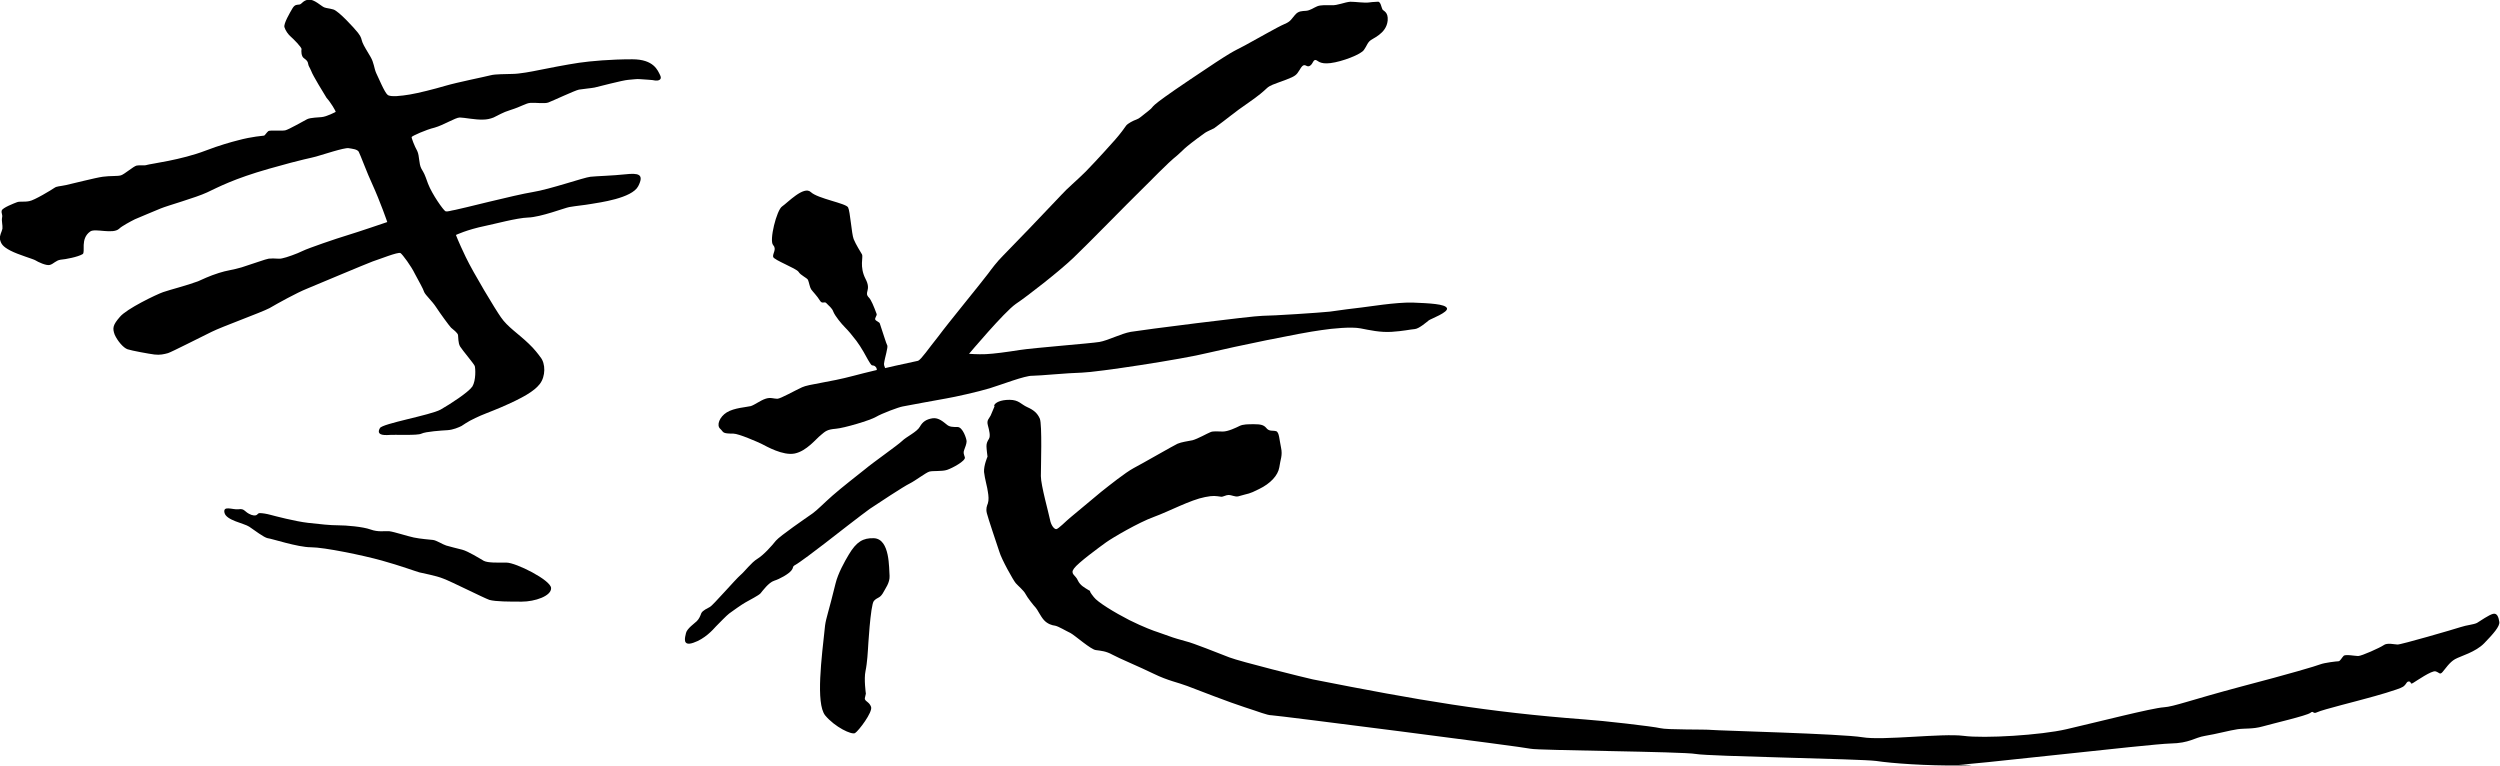
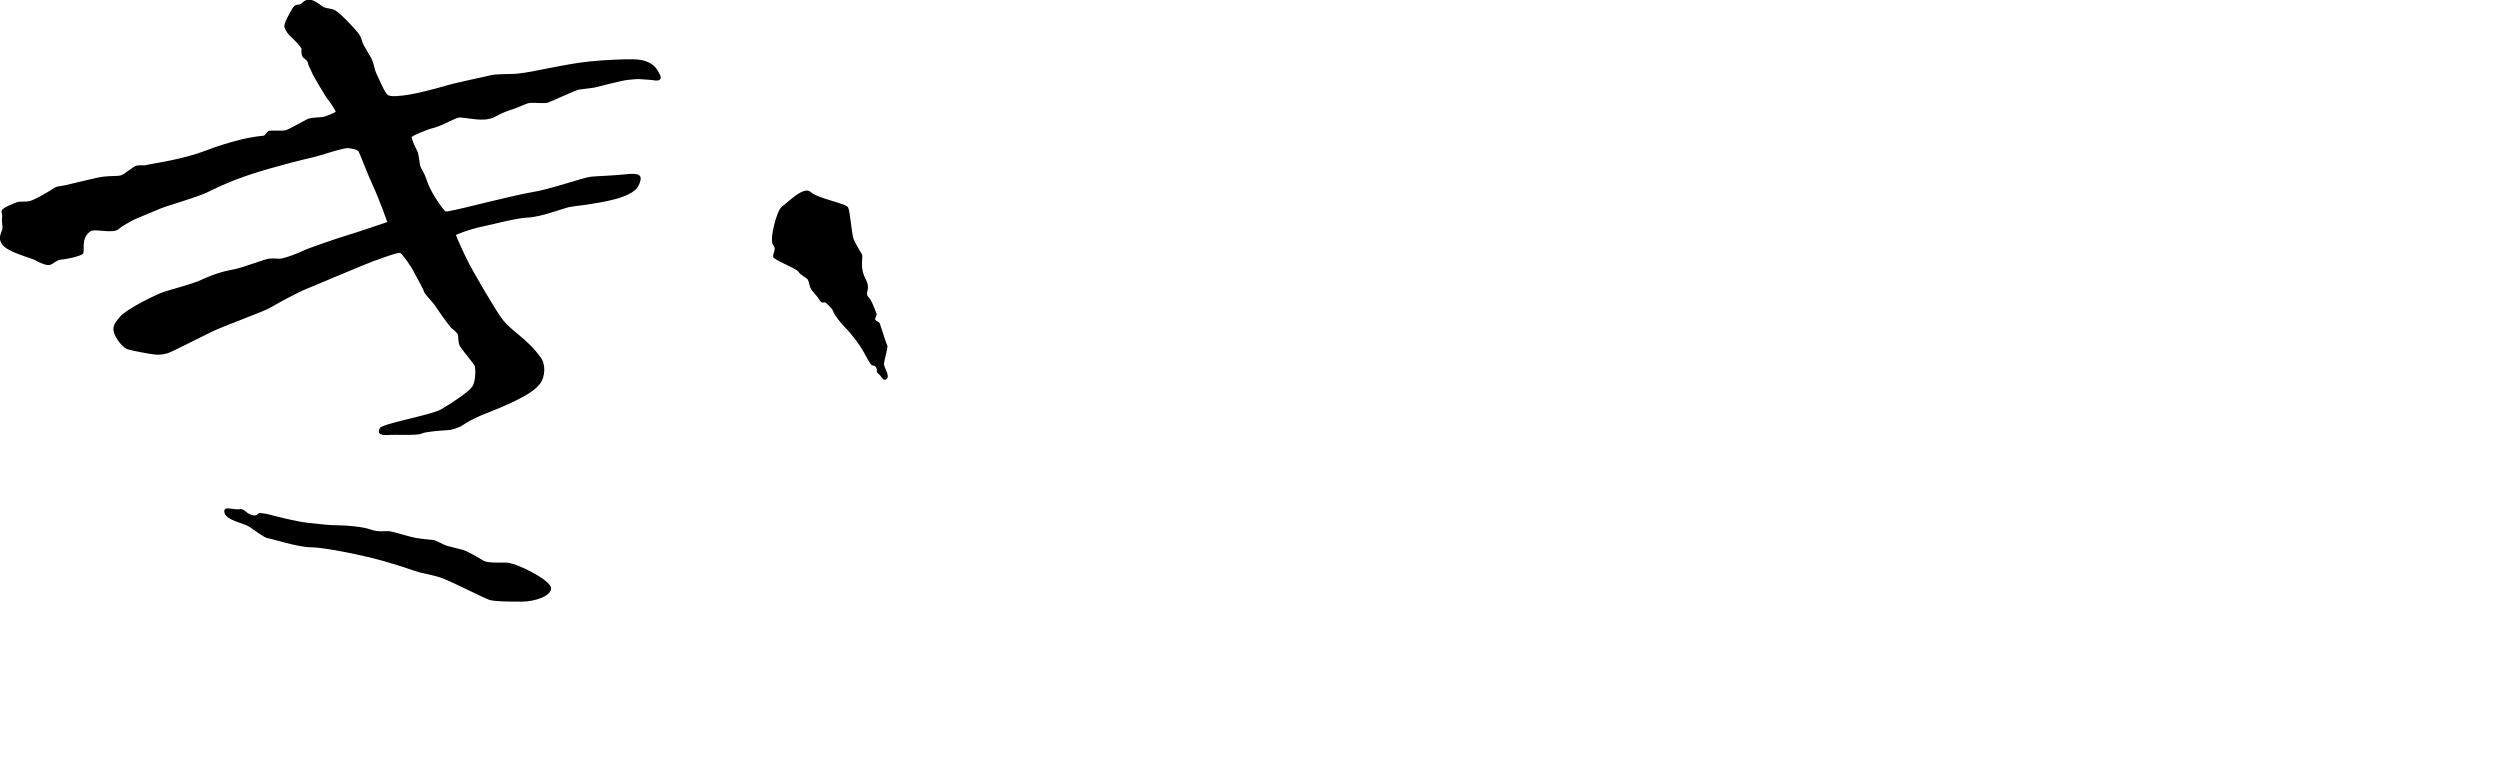
<svg xmlns="http://www.w3.org/2000/svg" viewBox="0 0 717.2 219.7">
  <path d="M96.3 32.1s-2.6 1.4-4.1 1.5c-.7.1-3.1.1-4.1.6-1 .5-5.3 3-6.3 3.2-1.1.2-4.3-.1-4.8.2-.5.4-.9 1.1-1.2 1.3-.4.1-3.3.2-7.7 1.4-1.6.4-5.2 1.4-9.1 2.9-7 2.7-15.9 3.8-16.8 4.1-.8.3-2.1 0-3 .2-.9.2-3.5 2.5-4.5 2.8-1 .3-3 .1-5.2.4-2.2.3-8.7 2-10.6 2.4-1.9.4-2.6.3-3.3.8-.7.5-5.8 3.6-7.2 3.8-1.5.3-2.7 0-3.5.3-.8.3-4.2 1.6-4.4 2.4-.2.8.3 1.1.1 2-.2 1 .2 2.2.1 3.2-.2 1-.9 1.9-.7 3.1.3 1.2.7 2 3 3.2 2.3 1.2 6.6 2.4 7.2 2.8.6.4 3.1 1.6 4.1 1.3 1.1-.3 1.7-1.3 3.1-1.5 1.4-.1 5-.8 6.3-1.6.9-.5-.8-4.4 2.2-6.5 1.4-1 6.5.9 8.3-.8.7-.7 3.1-2 4.5-2.7 1.5-.6 5.6-2.4 7.4-3.1 1.9-.8 10.1-3.1 13.3-4.6 3.2-1.5 7.6-3.9 17.8-6.8 10.2-2.9 11.8-3 13.5-3.5 1.8-.5 8.1-2.6 9.3-2.4 1.2.2 2.4.3 2.9 1 .4.7 2.6 6.6 3.8 9.1 2.5 5.5 4.4 11.1 4.4 11.1s-8.5 2.9-11.5 3.8c-3 .9-11.2 3.7-12.8 4.5-1.6.8-4.7 1.9-5.8 2.1-1.1.3-2-.1-3.9.1-.8.1-4.3 1.4-7.8 2.5-2.3.7-4.4.9-6.5 1.6-2.6.8-5.1 2-6 2.4-3.2 1.2-8 2.4-10 3.1-2 .7-10.5 4.8-12.4 7.1-2 2.3-2.2 3.2-1.5 5.1.8 1.8 2.5 3.8 3.7 4.2 1.2.4 6.1 1.3 7.7 1.5 1.6.2 2.8-.1 3.9-.4 1-.3 9.4-4.6 12.5-6.1 3-1.5 14.1-5.5 16.6-6.8 2.4-1.4 7.8-4.4 10.8-5.6 2.9-1.2 16.9-7.1 18.8-7.8 1.9-.6 7.3-2.8 8-2.4.6.4 3.1 3.8 4.1 5.9 1.1 2.1 2.4 4.3 2.7 5.3.4.9 2.3 2.6 3.4 4.3 1.1 1.7 3.8 5.4 4.3 5.9.6.5 1.9 1.5 2 2.1.1.6 0 2.3.6 3.3s4 5 4.2 5.6c.2.6.4 4.1-.7 5.9-1.2 1.7-6.3 5-9.1 6.6-2.9 1.6-16.7 4-17.4 5.3-.7 1.2-.4 2.1 2.1 2 2.4-.2 8.6.2 9.8-.4 1.2-.6 5.8-.9 7.5-1 1.6-.1 3.2-.8 4-1.2.4-.2 1.6-1.2 4-2.3 1.8-.9 4.4-1.8 7.2-3 6.5-2.8 9.7-4.7 11.3-6.8 1.6-2.1 1.7-5.8.1-7.7-.5-.7-1.7-2.3-3.3-3.8-3-2.9-6.1-4.8-8-7.6-1.5-2.1-7.9-12.7-10.1-17.3-2.2-4.6-2.8-6.3-2.8-6.3s3.1-1.5 8.4-2.6c2.5-.5 9.1-2.3 12.3-2.4 3.6-.1 10.6-2.8 11.8-3 2.3-.4 4-.5 6.3-.9s11.7-1.6 13.5-5.1c1.8-3.5 0-3.8-3.7-3.4-3.7.4-8.1.5-10 .7-1.9.2-11.6 3.6-16.6 4.4-5 .8-20.9 4.9-22.2 5.1-1.3.2-2.2.6-2.8.4-.6-.3-3.8-4.8-5-7.9-1.1-3.1-1.1-2.9-1.9-4.3-.8-1.5-.5-3.6-1.2-5.1-.8-1.4-1.7-3.8-1.6-4 .1-.3 4.1-2.1 6.6-2.7 2.5-.7 6-2.9 7.2-2.9 1.2 0 4.5.7 6.7.6 1 0 2-.2 3-.6 1.3-.6 2.7-1.5 4.7-2.1 3.5-1.1 4.5-2 5.9-2.1 1.4-.1 4 .3 5.1-.1 1.1-.4 7.7-3.5 8.8-3.7 1.1-.2 3.6-.4 4.5-.6.9-.2 8.1-2.1 9.6-2.2 1.6-.1 2.4-.3 3.4-.2 1 .1 3.8.2 4.4.4.6.1 2.1-.1 1.4-1.5-.7-1.4-1.8-4.6-8-4.6s-11.8.5-15.3 1c-3.4.5-9.6 1.7-11.5 2.1-1.9.4-5.6 1.1-7.6 1.1-2.1.1-4.8 0-6.3.4s-9.5 2-12.9 3c-3.4 1-7.8 2.1-10.2 2.5-2.4.4-5.6.8-6.4.1-.9-.7-2.6-4.9-3.3-6.3-.6-1.4-.6-2.9-1.6-4.6-1-1.7-1.9-3.1-2.3-4.1-.4-1-.2-1.4-1.3-2.8s-5.6-6.3-7.1-6.7c-1.5-.4-1.8-.3-2.6-.6S90.1-.3 88.5-.1c-1.6.2-1.9 1.3-2.6 1.4-.6.1-1.3-.1-2 1.1-.7 1.2-2.6 4.4-2.3 5.4.3 1 1.1 2.1 1.8 2.7.7.6 3.2 3.1 3.1 3.6-.1.5-.1 2.1.7 2.6.8.6 1.1.9 1.2 1.6.1.7.4.9.9 2.1.4 1.2 3.6 6.4 4.4 7.7 1.2 1.3 2.6 3.7 2.6 4zm-27.9 114c-1.6.2-4.5-1.2-4 1s5.6 3 7.1 4 4.2 3.1 5.3 3.3c1.1.1 8.6 2.6 12.4 2.6 3.8 0 14.9 2.3 20.3 3.8s9.7 3.1 10.8 3.4c1.1.3 4.7.9 6.9 1.8 2.2.8 11.5 5.5 13.2 6.1 1.8.5 5.7.5 9.3.5 3.7 0 8.5-1.6 8.4-3.9-.1-2.3-10.1-7.3-12.8-7.3-2.7 0-5.3.1-6.5-.5-1.2-.7-4.6-2.8-6.2-3.2-1.6-.4-3.6-.9-4.6-1.2-1-.3-2.8-1.5-3.8-1.6-.9-.1-3.6-.3-5.5-.7-1.9-.4-5.5-1.6-7-1.8-1.5-.1-3.2.3-5.4-.5s-7-1.2-9.3-1.2c-2.3 0-5-.3-8.6-.7-3.6-.4-9.7-2-10.8-2.3-1.1-.3-2.3-.5-3.1-.5-.8 0-.5 1.1-2.4.5-2.1-.8-1.8-1.9-3.7-1.6zm183.7-38.8c.8.6 1.2 2.3 2.3 1.4 1-.9-.9-3.4-.8-4.3.2-1.8 1.3-4.9.9-5.4-.2-.3-1.1-3.2-2.1-6.2-.1-.4-1.1-.7-1.3-1.1-.2-.5.5-1.1.4-1.6-.8-2.2-1.6-4.1-2.2-4.7-1.6-1.6.8-2-1-5.4-1.8-3.5-.6-6.3-1-7-.4-.7-1.8-2.9-2.4-4.4-.6-1.5-1-8-1.6-9.1-.6-1.2-8.7-2.5-10.7-4.4-2-1.9-6.7 3.1-8.2 4.1-1.6 1-3.8 9.9-2.6 11.1 1.1 1.2-.2 2.4 0 3.4.2.9 6.7 3.3 7.3 4.3.6 1 2.4 1.7 2.7 2.3.3.7.5 2.1.9 2.7.4.6 1.8 2 2.5 3.2.7 1.2 1.3.1 1.9.8.6.7 1.6 1.3 2 2.5.5 1.2 2.3 3.4 3.3 4.4 1 1 2 2.2 3.3 3.9 1.3 1.7 3 4.8 3.3 5.4.3.5.7 1.2 1 1.5.3.3.8-.1 1.4.8.4.9-.3 1.1.7 1.8z" />
-   <path d="M263.4 103.5s-11.4 2.4-18.5 4.3-12.9 2.4-14.8 3.3c-2 .9-6.2 3.3-7.1 3.3-1 0-2-.5-3.4 0-1.5.5-3 1.7-4.2 2.1-1.2.3-4.8.5-6.9 1.8-2.1 1.3-3 3.7-1.9 4.7s.4 1.4 3.8 1.4c1.5 0 7 2.4 8.2 3 1.2.6 6 3.4 9.4 2.7 3.4-.7 6.1-4.2 7.5-5.3 1.3-1.1 1.8-1.6 4.3-1.8 2.4-.2 9.8-2.4 11.5-3.4 1.7-1 6.5-2.8 7.7-3 1.2-.2 10-1.9 12.5-2.3 2.4-.4 9.1-1.9 12.4-2.9 3.3-1 10.2-3.7 12.3-3.6 2 0 10-.8 14.2-.9 4.2-.1 28.7-3.8 36.3-5.7 7.6-1.8 26.3-5.7 32.4-6.5 3.3-.5 8.6-1 11.2-.5 2.6.5 5.6 1.2 8.9 1 3.3-.2 5.4-.7 6.7-.8 1.2-.1 3.5-2.1 4-2.5.5-.4 5.7-2.3 5.2-3.5-.5-1.2-5-1.4-9.9-1.6-4.9-.1-12.6 1.2-14.5 1.4-1.9.2-6.5.8-9.2 1.2-2.7.3-16.5 1.2-19.3 1.2-2.8 0-35 4.1-37.8 4.6-2.8.5-6.6 2.5-9 2.9-2.3.4-19 1.7-22.8 2.3-3.8.6-7.5 1.1-9.8 1.2-2.3.1-4.8-.1-4.8-.1s10.1-12 13.4-14.3c3.3-2.2 12.4-9.3 16.5-13.2 4.1-3.9 15.9-16 19.1-19.1 3.2-3.1 7.8-8 10.7-10.3 1.8-1.5 1.2-1.6 8-6.5.4-.3 2.2-1.1 2.6-1.3 3.7-2.7 6.4-5 9.1-6.8 8-5.5 4.7-4.6 9-6.2 4.2-1.5 5.1-1.9 5.8-2.8.7-.9 1.2-2.2 1.9-2.3.6-.1 1 .7 1.8.1s.8-1.6 1.5-1.6c.7.1 1.1 1.3 4.3.9 3.3-.4 8.8-2.5 9.6-3.8.9-1.3.9-1.8 1.6-2.5.7-.8 4.8-2 5.2-5.9.2-2.5-1.2-2.7-1.5-3.2-.3-.5-.5-2.4-1.4-2.2-.9.1-1 0-2.4.2s-3.8-.2-5.4-.2c-1.6.1-3.7 1.1-5.4 1-1.7 0-3.1-.1-4.1.3-1 .4-2 1.2-3.2 1.3-1.2.1-2.2 0-3.2 1.2-1 1.1-1.1 1.8-3 2.6-2.1.9-7.4 4-11.3 6.1-3.9 2.1-2.7 1-15.9 9.9s-9.5 7.1-11.7 8.8c-2.2 1.7-2.7 2.3-3.6 2.6-.9.3-2.4 1.1-2.9 1.7-.4.6-1.7 2.4-3.2 4.1-.9 1-4.7 5.3-8.4 9.1-2.7 2.7-5.2 4.7-7 6.7-4.4 4.7-14.5 15.2-16.6 17.3-2 2-3.3 3.8-4.5 5.4-1.7 2.3-11.4 14.1-14.2 17.9-2.9 3.6-4.8 6.5-5.8 7z" />
-   <path d="M233.1 147.3c-2 1.4-9.3 6.4-10.5 7.8-1.2 1.5-3.5 4.1-5.3 5.2-1.8 1.1-3.6 3.6-4.9 4.7-1.3 1.1-8 8.8-8.7 9.1-.7.4-2.1 1-2.5 1.8-.3.8-.6 1.6-1.3 2.3-.6.6-2.8 2.1-3.1 3.4-.3 1.3-1.1 3.9 2.1 2.8 3.3-1.1 5.6-3.7 6.5-4.7 1-1 3-3.1 3.8-3.7.8-.6 3.6-2.6 4.7-3.2 1.2-.7 3.8-2 4.3-2.6.5-.6 2.3-3.1 3.9-3.6s4.1-1.9 4.9-2.9c.8-1 .2-1.1 1.1-1.6 1-.5 6.2-4.4 8.5-6.2 2.3-1.8 10.8-8.4 12.9-9.9 2.1-1.4 9.8-6.5 11.5-7.3 1.6-.8 4.6-3.1 5.6-3.4 1-.3 3.6 0 5.1-.5 1.5-.5 5.4-2.6 5.1-3.6-.3-1-.5-1.3-.2-2.1s.7-1.8.7-2.5-1.1-4.1-2.6-4.1c-1.4 0-2.3 0-3.1-.7-.8-.6-2.3-2.1-4.1-1.8-1.8.3-2.8 1-3.6 2.4-.8 1.5-3.9 2.9-5.1 4.1-1.1 1.1-8.5 6.3-10.5 8-2 1.6-6.9 5.4-9.5 7.7-2.5 2.2-4.3 4.1-5.7 5.1zm3.6 32.1c-1 9.3-2.7 22.3 0 25.8 2.8 3.4 7.7 5.7 8.6 5.1 1-.6 5.1-6 4.6-7.5s-1.9-1.6-1.8-2.5c.2-.8.3-1.3.3-1.3s-.6-4.2-.1-6.5.7-6.2.7-6.2.7-12.8 1.7-13.9c1-1.1 1.6-.7 2.5-2.1.8-1.5 2.1-3.1 2-5.1-.2-2 .2-10.6-4.5-10.8-3.1-.1-5 1-7.2 4.7-1.2 2-3.1 5.4-3.8 8.3-2 8.2-2.7 9.8-3 12zm48.6-62.8s-.7 1.6-1.1 2.6c-.5 1-1.2 1.3-.8 2.8.4 1.5.8 3.1.3 3.9-.5.8-.7 1.3-.7 2.1s.3 3 .3 3-1.1 2.5-1 4.4c.2 1.9 1 4.6 1.1 5.7.2 1.1.3 2.4 0 3.3-.3.8-.6 1.5-.3 2.8.3 1.3 2.9 9 3.6 11.1.6 2.1 4 8.2 4.7 9 .7.8 2.3 2.1 2.8 3.1s2.4 3.4 2.9 3.9 1.4 2.5 2.4 3.6 2.3 1.5 3.2 1.6c1 .2 3.1 1.5 4.4 2.1 1.3.7 5.9 4.8 7.3 4.9 1.5.2 2.9.3 4.7 1.3 1.8 1 7.8 3.5 11.9 5.5 4.1 2 7 2.5 9.6 3.5 2.6 1 12.4 4.8 16.5 6.1 4.1 1.3 6.4 2.3 7.7 2.3 1.3 0 72.4 9.1 74.3 9.6 2 .5 43.7.8 47.4 1.5 3.8.7 47.1 1.4 51.7 2 4.6.7 14.5 1.4 24 1.3 9.5-.1-4.6-.3-1.9-.1 2.8.2 56.8-6.1 62.3-6.2 5.6-.1 6.9-1.7 10-2.2 3.1-.5 7.2-1.6 9.3-1.9 2.1-.3 4.4 0 7.2-.8s12.7-3.1 13.7-3.9c1-.8.6.5 2-.2s12.3-3.4 14.3-4c1.9-.5 9.1-2.5 10.3-3.3 1.1-.8.9-1.5 1.7-1.5.8.1.2 1 1.2.4s5.3-3.6 6.4-3.3c1.1.3 1.2 1.1 2 .2.8-.9 2-2.8 3.6-3.7 1.6-.9 5.9-2 8.4-4.6 2.5-2.6 4.5-4.8 4.3-6.1-.2-1.3-.6-2.6-1.8-2.3-1.2.3-3.6 2-4.6 2.6-1 .5-2.9.6-4.7 1.2-1.8.6-17.3 5.1-18.1 5-.8 0-3-.6-4 .2-1 .7-6.3 3.1-7.3 3.1-.9 0-3.8-.6-4.2 0-.5.5-.9 1.4-1.4 1.5-.5 0-4 .4-5.3.9-1.3.5-8.3 2.6-22.8 6.4-14.6 3.9-19.1 5.7-22 5.9-3.4.2-19.3 4.3-28 6.3-7.3 1.7-23.5 2.7-29.5 1.9-6.1-.8-23.1 1.4-29 .4-5.9-1-41.5-1.9-43.3-2.1-1.8-.2-12.8 0-14.7-.5-2-.5-16.9-2.2-21.6-2.5-28-2.1-47.7-5.5-78.1-11.5-2.3-.5-20.8-5.1-23.9-6.3-3.1-1.2-10.6-4.2-12.4-4.6-1.8-.5-3.6-1-4.9-1.5-1.3-.5-2.1-.7-3.4-1.2-.7-.2-4-1.4-8-3.4-4.3-2.2-9.2-5.2-10.2-6.6-2.1-2.6-.3-1.3-1.5-2-1.1-.7-2.4-1.3-3.1-2.8-.6-1.5-2.3-1.8-1.1-3.4 1.1-1.6 7.4-6.2 9.2-7.5 1.8-1.3 9.3-5.7 13.7-7.3 4.4-1.6 10.5-4.9 14.7-5.7 2.5-.5 3-.3 4.6-.1.5.1 1.4-.5 2.1-.5 1 0 1.9.6 2.8.4 3.4-1 2.8-.5 6-2.1 3.3-1.6 5.4-3.9 5.8-6.2.3-2.3 1-3.4.5-5.7-.5-2.3-.5-4.4-1.4-4.7-1-.3-2 .2-2.9-1-.7-.8-1.6-1-3.4-1-1.8 0-3.2 0-4.2.5s-3.3 1.6-4.8 1.6-2.8-.2-3.6.2c-.8.3-3.6 1.9-5.1 2.3-1.5.3-3.1.5-4.3 1-1.1.5-10.1 5.7-12.6 7-2.4 1.3-6.9 4.9-9.3 6.8-2.4 2-8 6.7-9 7.5-1 .8-3.3 3.2-3.9 3.2-.6 0-1.5-1.1-1.8-2.8-.3-1.6-2.6-9.8-2.6-12.4 0-2.6.4-14.8-.3-16.5-.7-1.6-1.8-2.5-3.6-3.3-1.8-.8-2.4-2.1-5.1-2.1-2.6 0-4.1.8-4.4 1.6" />
</svg>